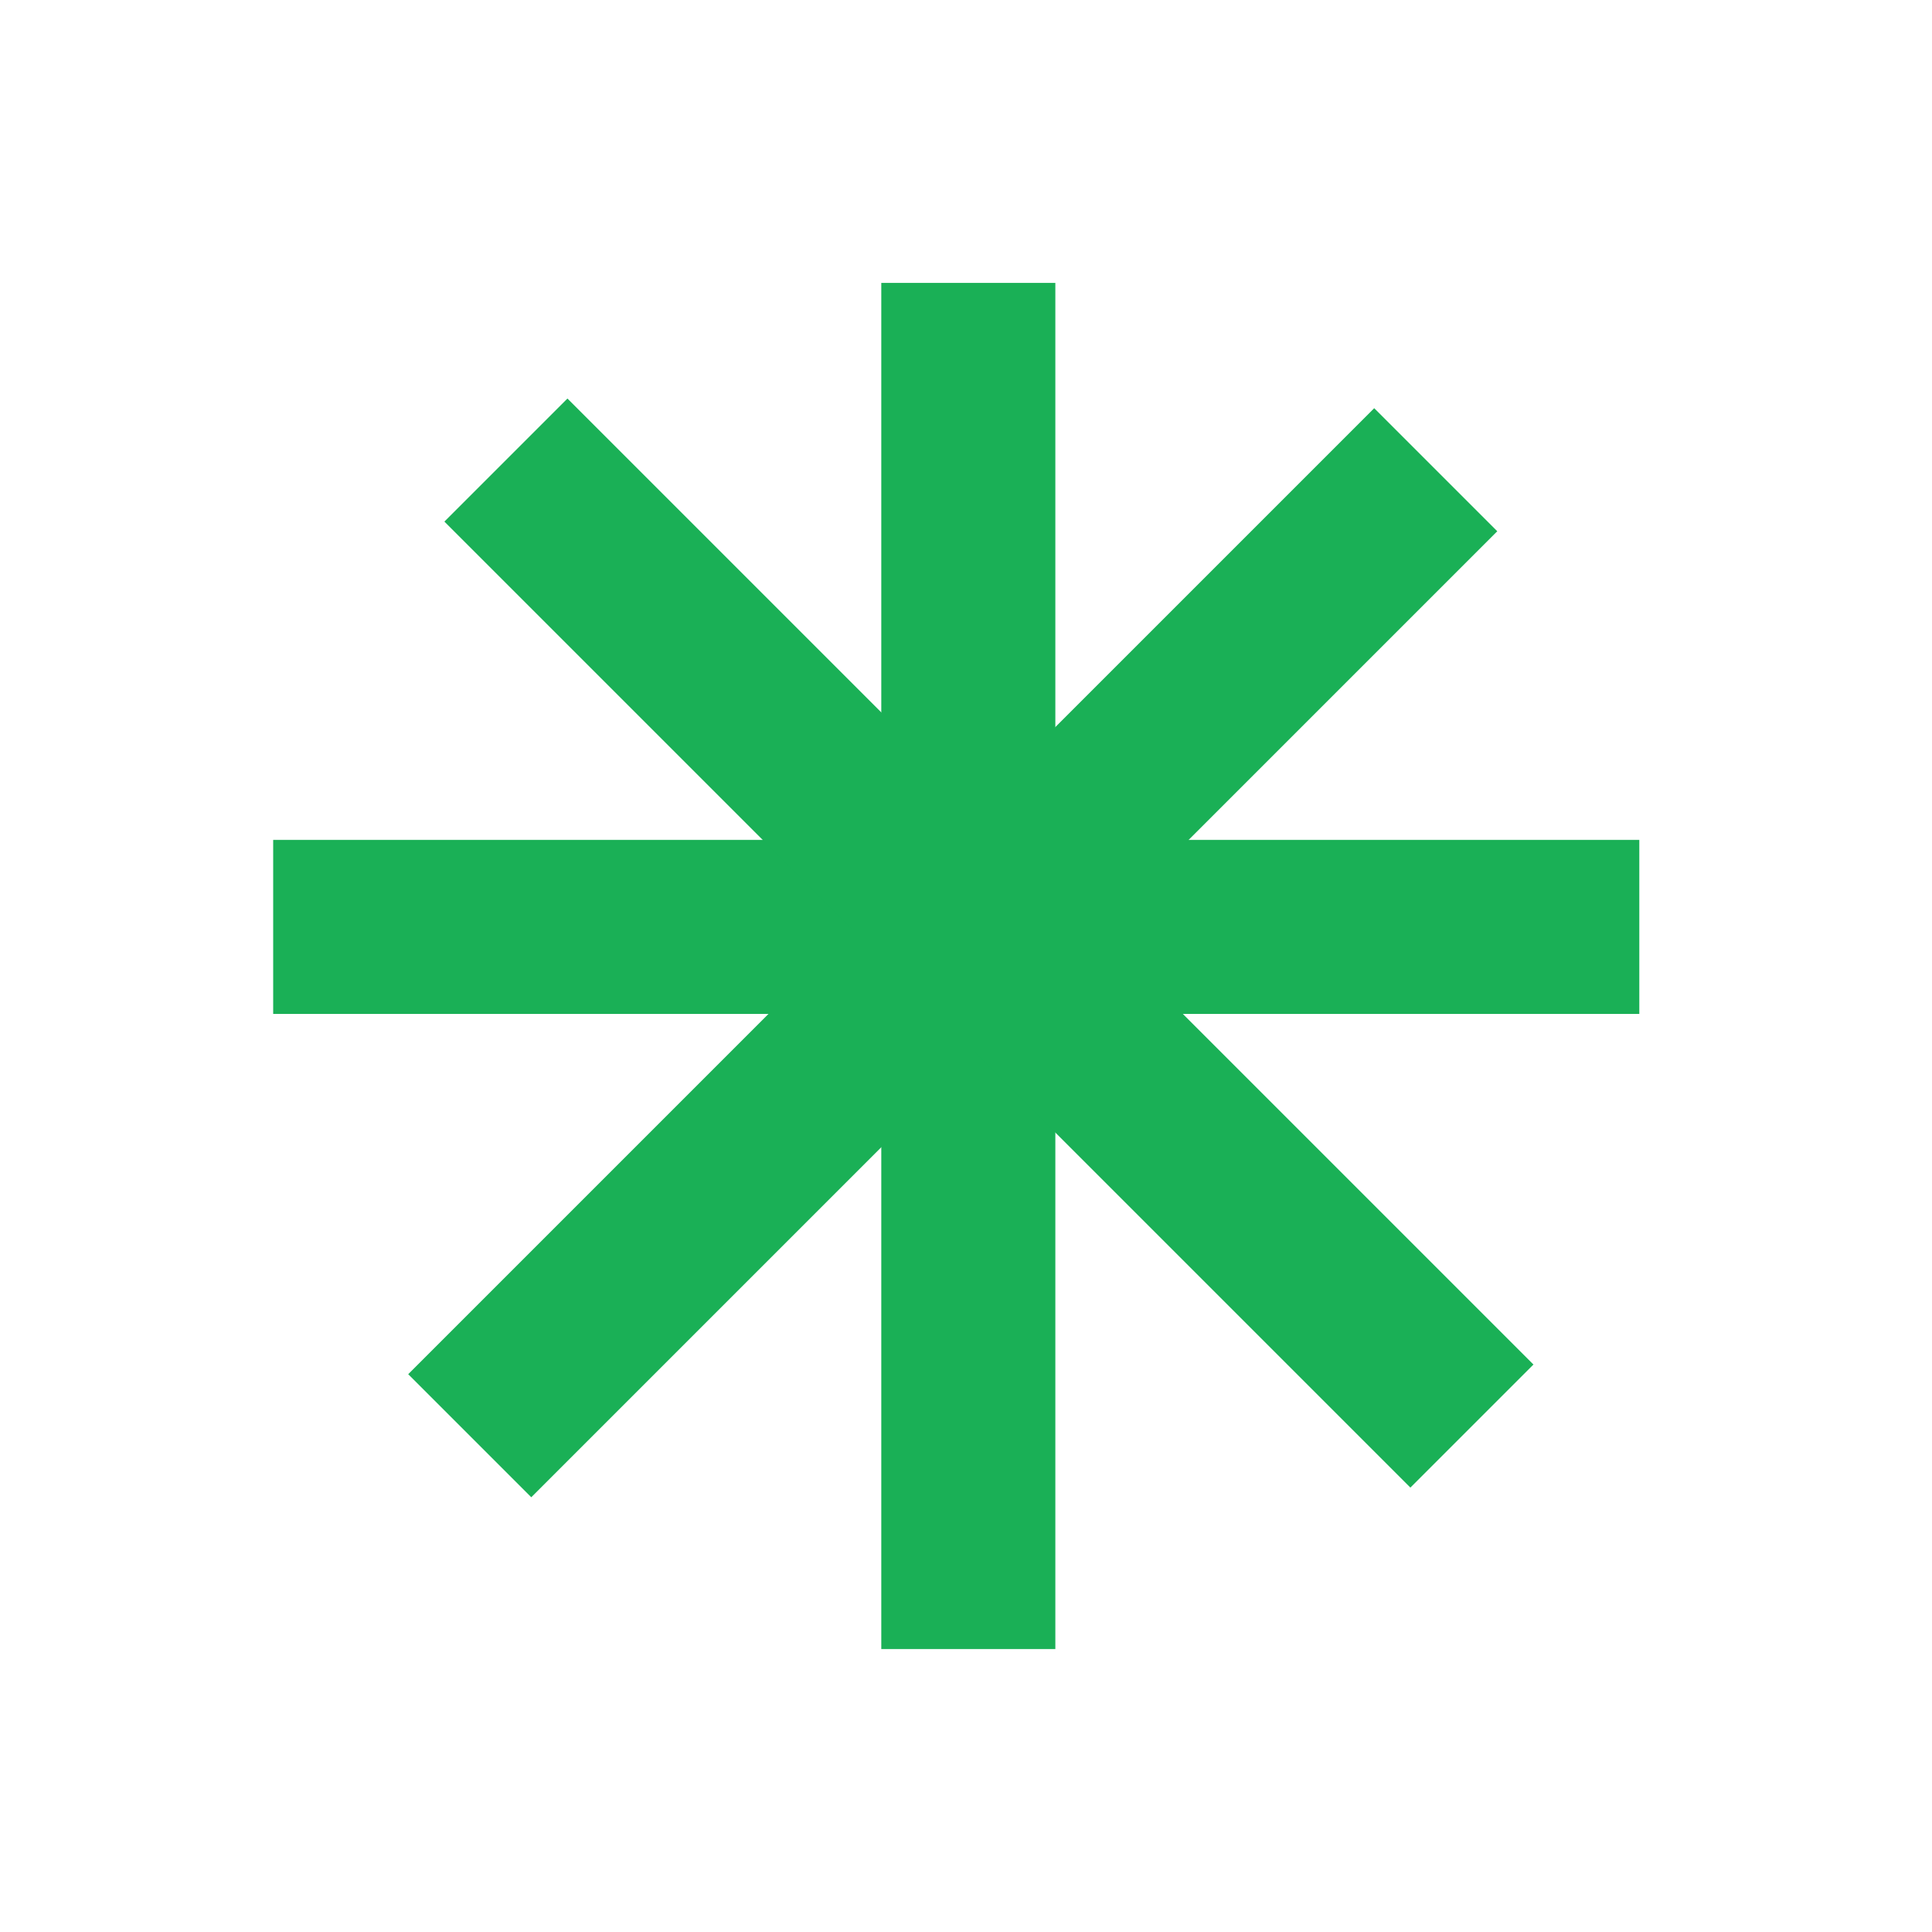
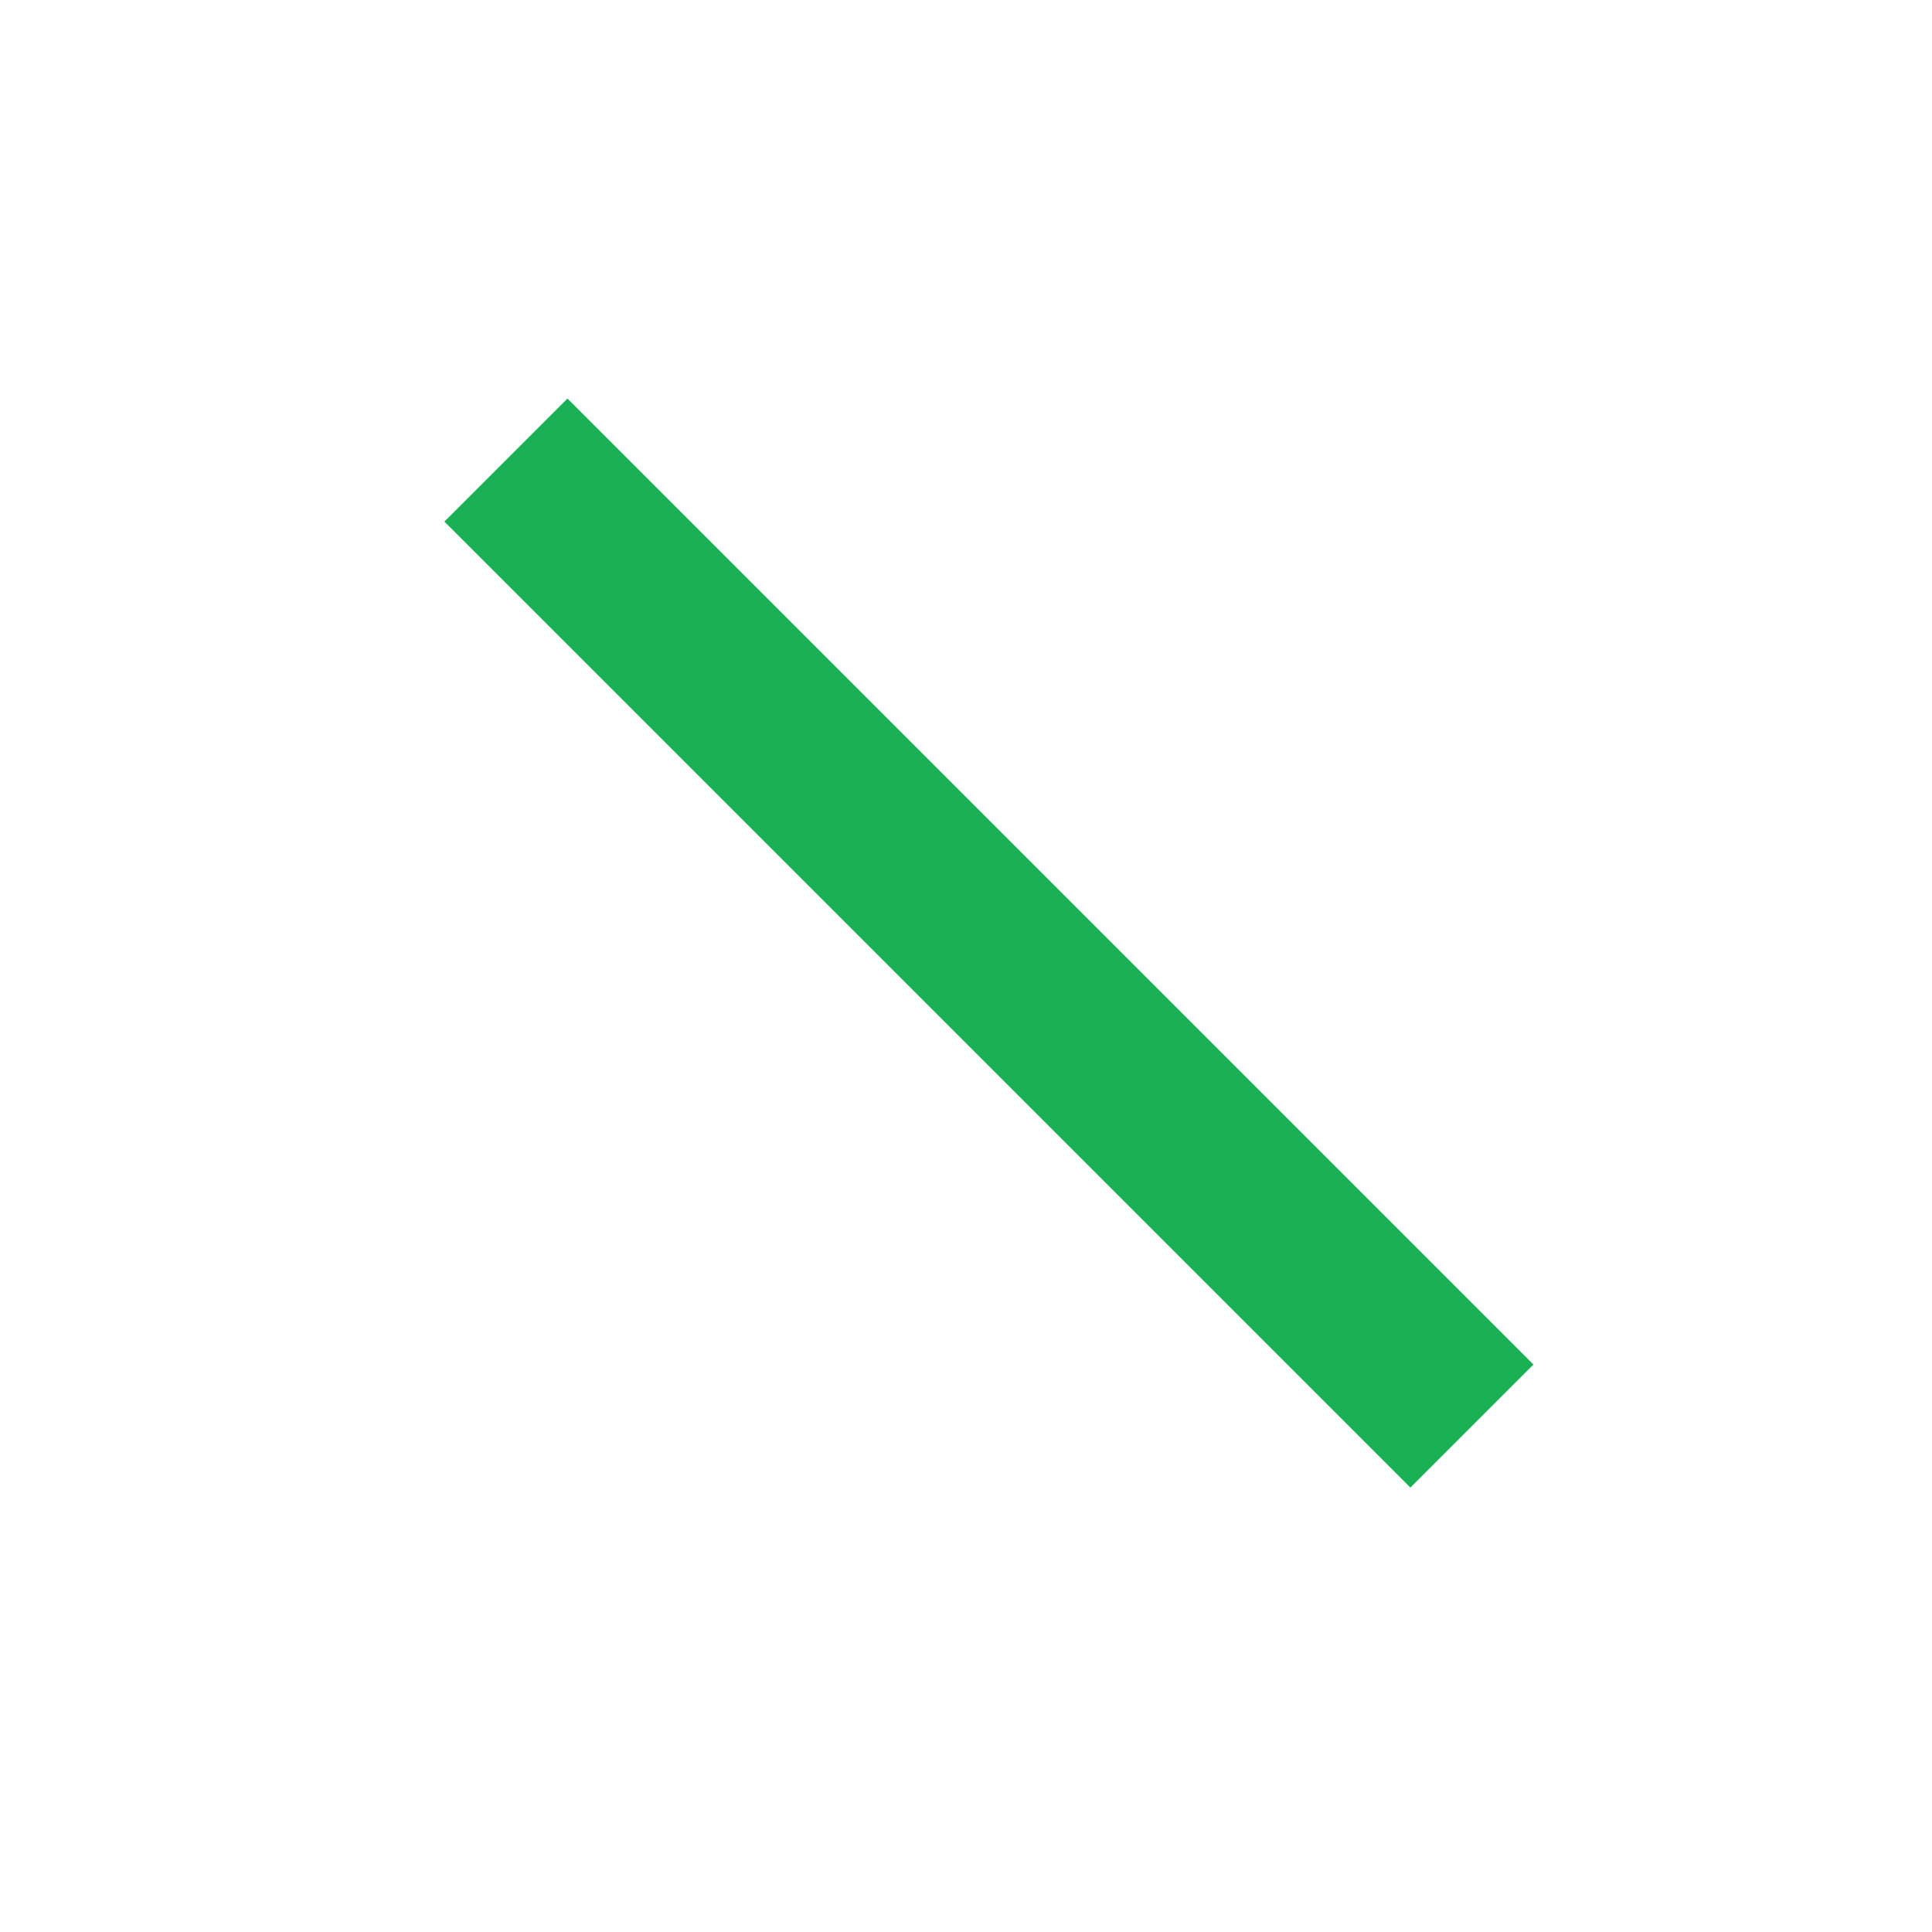
<svg xmlns="http://www.w3.org/2000/svg" width="111" height="111" viewBox="0 0 111 111" fill="none">
-   <line x1="55.633" y1="16.254" x2="55.633" y2="94.743" stroke="#1AB056" stroke-width="10" />
-   <line x1="15.695" y1="53.254" x2="94.184" y2="53.254" stroke="#1AB056" stroke-width="10" />
  <line x1="29.067" y1="26.433" x2="84.567" y2="81.933" stroke="#1AB056" stroke-width="10" />
-   <line x1="26.988" y1="82.488" x2="82.488" y2="26.988" stroke="#1AB056" stroke-width="10" />
</svg>